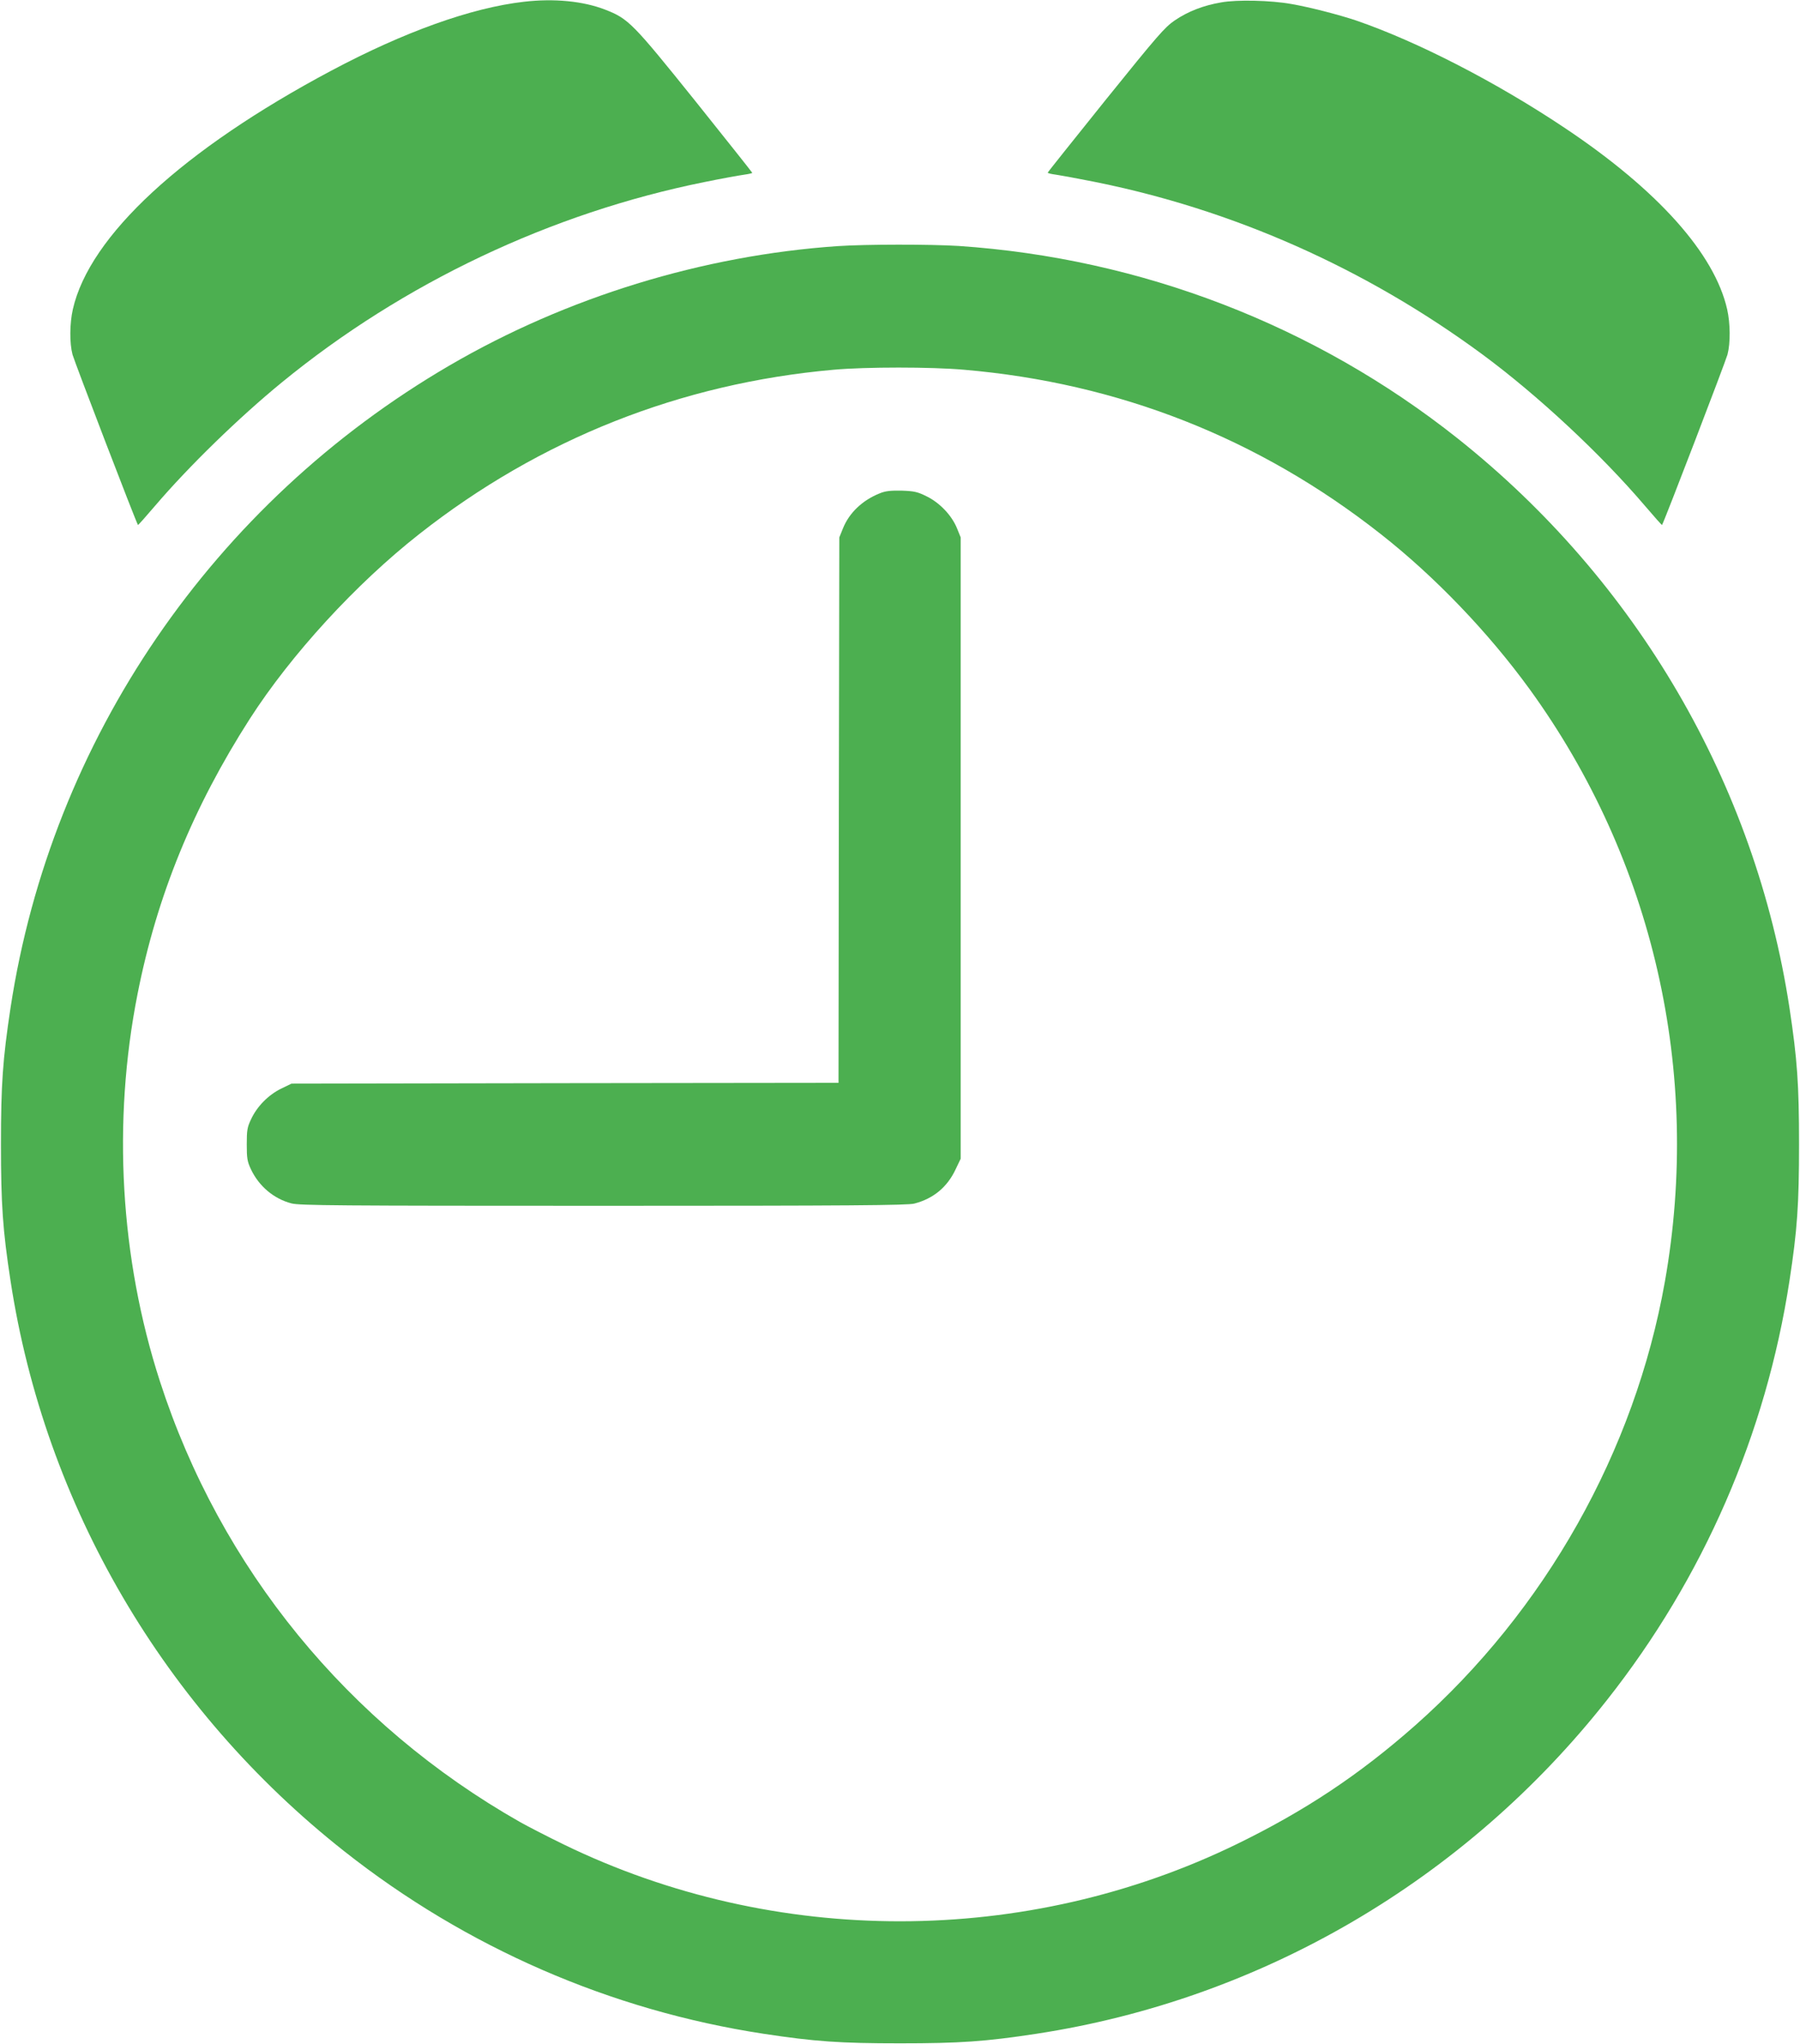
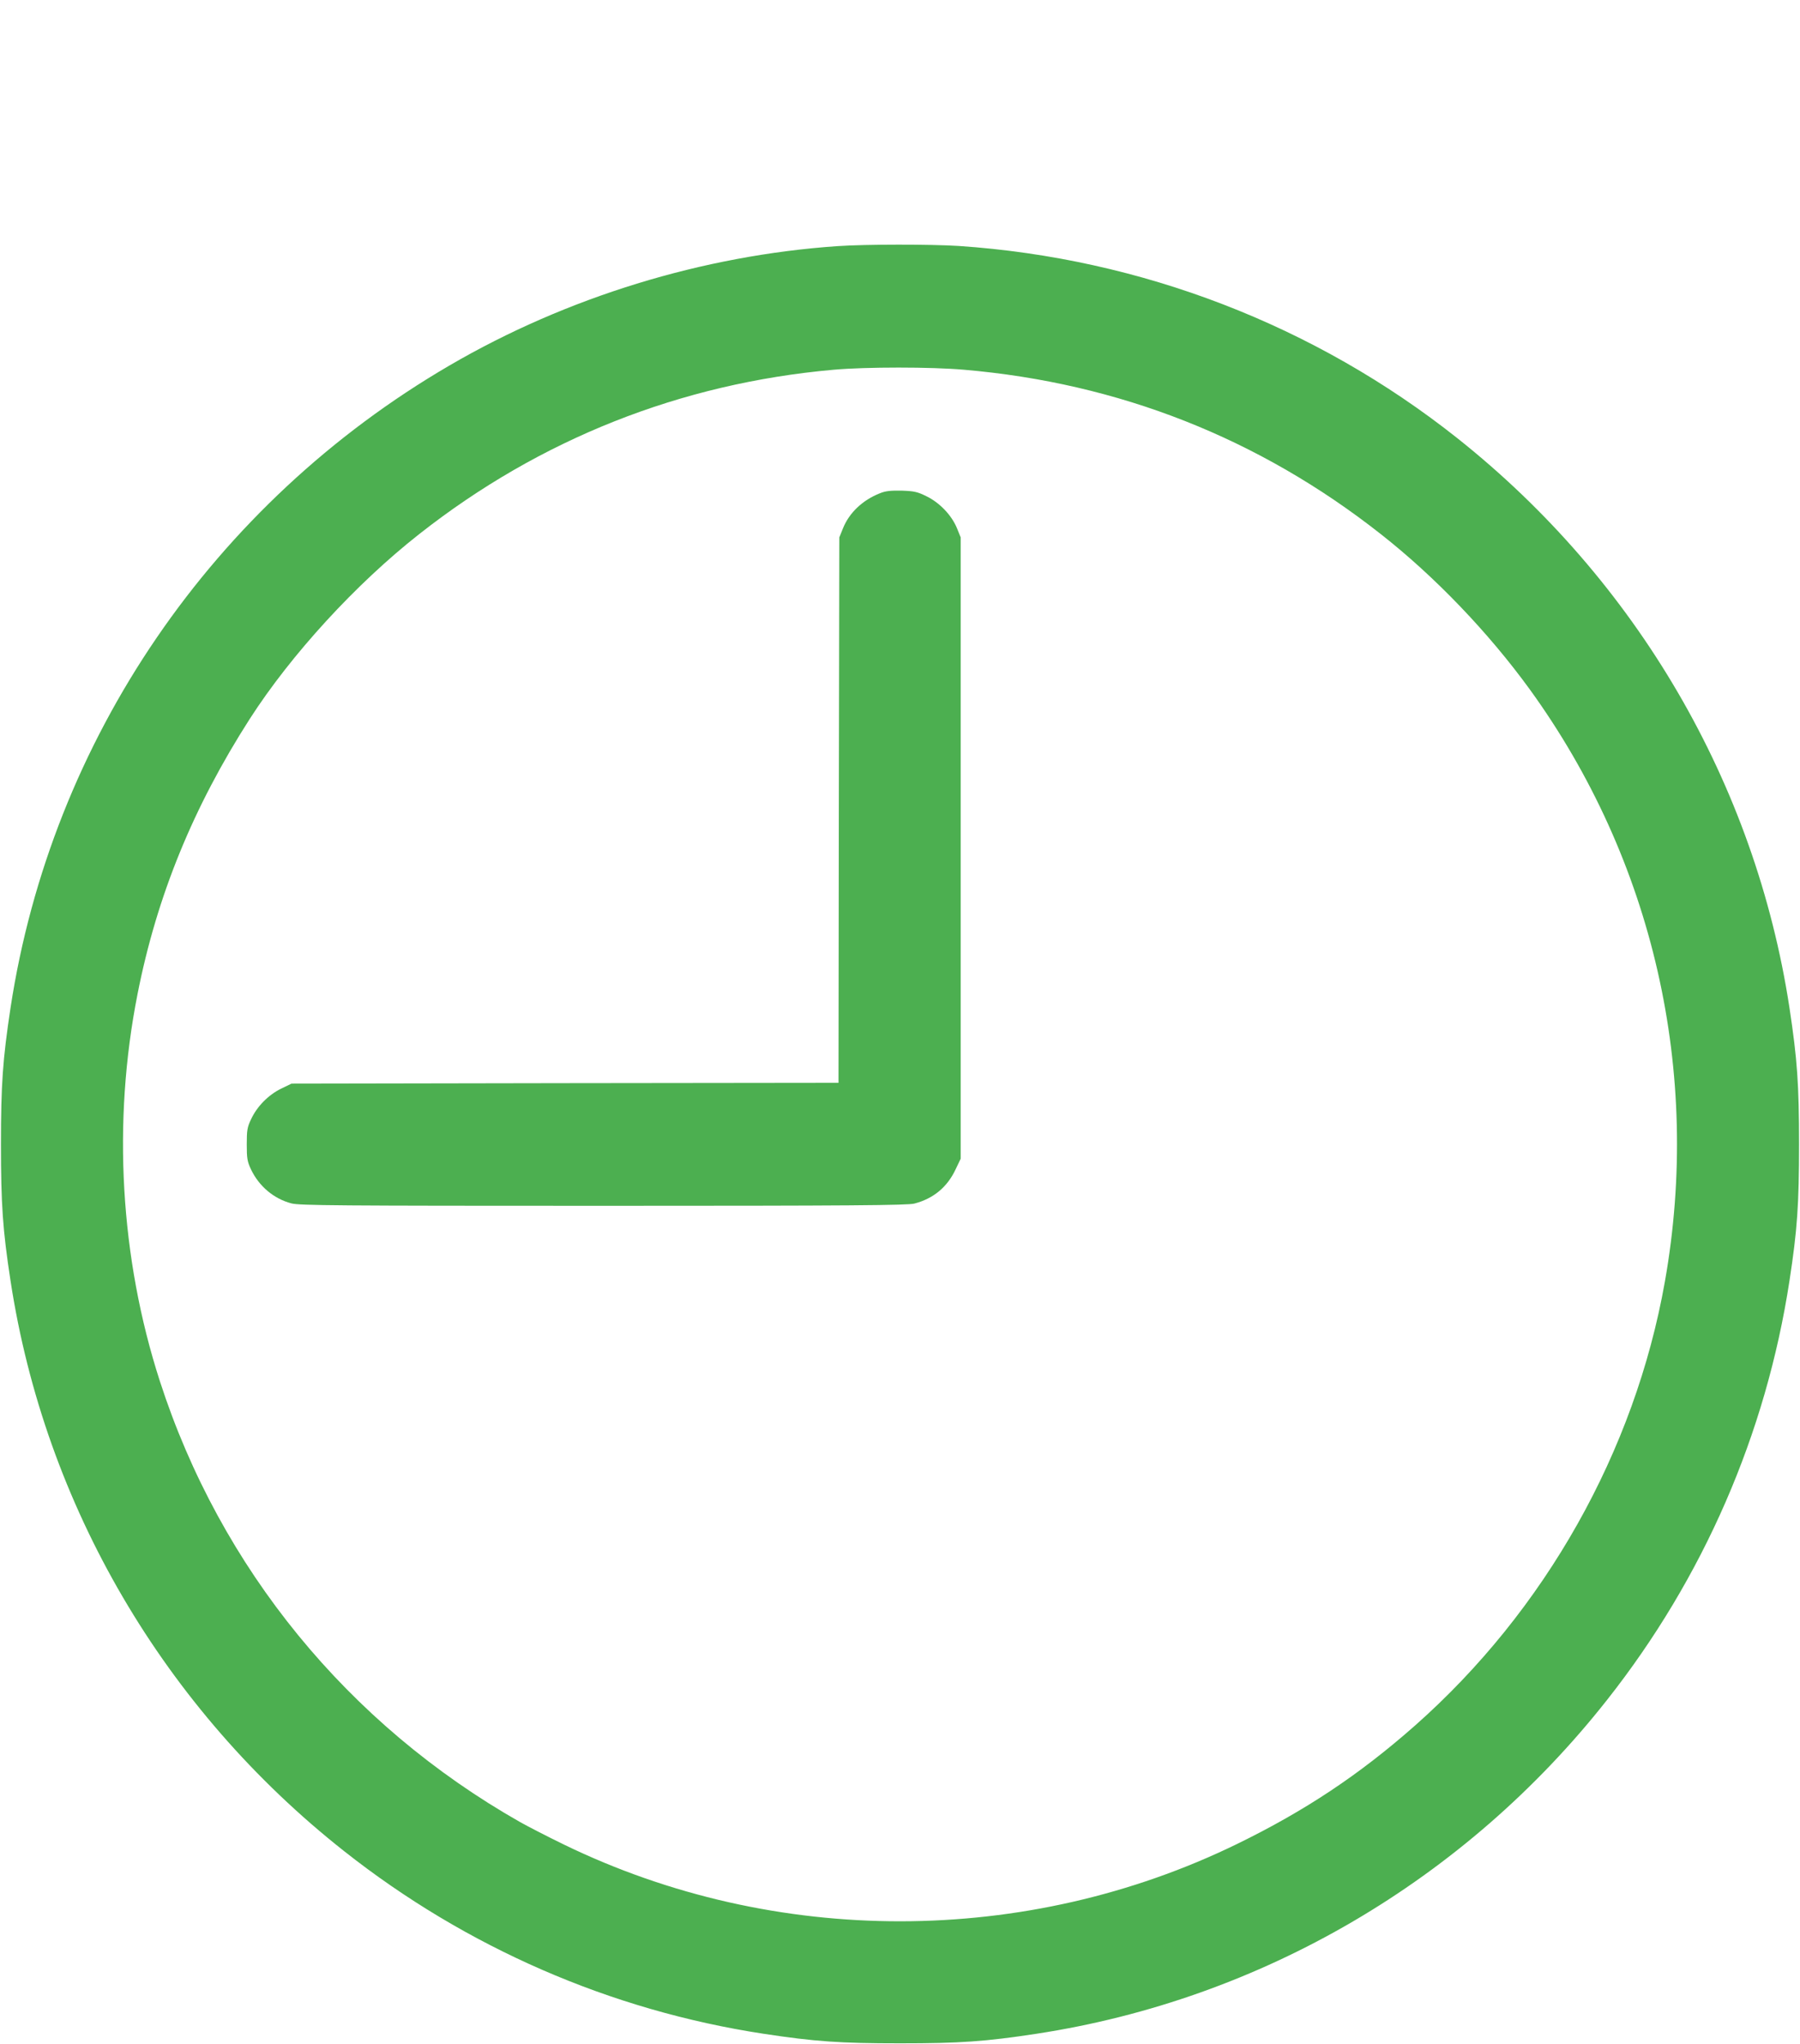
<svg xmlns="http://www.w3.org/2000/svg" version="1.0" width="1127pt" height="1280pt" viewBox="0 0 1127 1280" preserveAspectRatio="xMidYMid meet">
  <g transform="translate(0,1280) scale(0.1,-0.1)" fill="#4caf50" stroke="none">
-     <path d="M3280 12789 c-330 -38 -748 -188 -1205 -431 -932 -496 -1515 -1035 -1619 -1495 -20 -89 -21 -211 -2 -283 12 -44 401 -1059 410 -1067 1 -2 49 52 107 120 210 246 524 552 794 773 760 622 1684 1060 2645 1254 107 22 219 42 248 46 28 4 52 9 52 12 0 2 -161 205 -357 450 -393 489 -418 515 -565 572 -137 53 -317 71 -508 49z" />
-     <path d="M7646 12785 c-112 -19 -209 -57 -291 -113 -63 -43 -107 -94 -432 -497 -199 -248 -363 -453 -363 -456 0 -4 24 -9 53 -13 28 -4 131 -23 227 -42 877 -174 1708 -543 2440 -1082 347 -256 743 -625 1019 -949 58 -68 106 -122 107 -120 9 8 398 1023 410 1067 19 72 18 194 -2 283 -79 349 -435 747 -1014 1134 -430 288 -926 543 -1310 675 -108 36 -289 83 -405 103 -127 23 -341 28 -439 10z" />
    <path d="M5245 11259 c-845 -58 -1698 -320 -2430 -747 -1482 -864 -2493 -2343 -2749 -4022 -49 -324 -60 -480 -60 -855 0 -376 11 -536 60 -855 215 -1406 962 -2682 2089 -3571 765 -604 1669 -997 2625 -1143 322 -49 480 -60 855 -60 376 0 534 11 855 60 1406 215 2682 961 3571 2089 604 765 996 1666 1143 2625 49 319 60 479 60 855 0 375 -11 531 -60 855 -214 1401 -956 2674 -2079 3566 -891 707 -1980 1127 -3123 1204 -176 11 -580 11 -757 -1z m790 -774 c970 -83 1848 -429 2610 -1029 339 -266 674 -616 932 -971 775 -1069 1079 -2400 847 -3710 -188 -1062 -750 -2059 -1564 -2779 -350 -309 -689 -534 -1115 -742 -1321 -644 -2893 -645 -4213 -4 -101 49 -225 113 -275 141 -1078 612 -1877 1589 -2256 2761 -249 770 -298 1623 -140 2423 121 615 349 1172 703 1724 259 403 664 845 1061 1157 756 595 1637 944 2595 1029 202 18 610 18 815 0z" />
    <path d="M5508 9711 c-108 -43 -191 -122 -230 -219 l-23 -57 -3 -1707 -2 -1708 -1713 -2 -1712 -3 -66 -32 c-79 -39 -150 -111 -187 -191 -24 -50 -27 -69 -27 -157 0 -87 3 -107 26 -156 50 -106 143 -185 254 -214 52 -13 275 -15 1955 -15 1549 0 1904 3 1945 14 119 31 206 103 258 214 l32 67 0 1945 0 1945 -23 57 c-33 81 -108 160 -190 200 -58 29 -78 33 -157 36 -69 1 -101 -2 -137 -17z" />
  </g>
</svg>